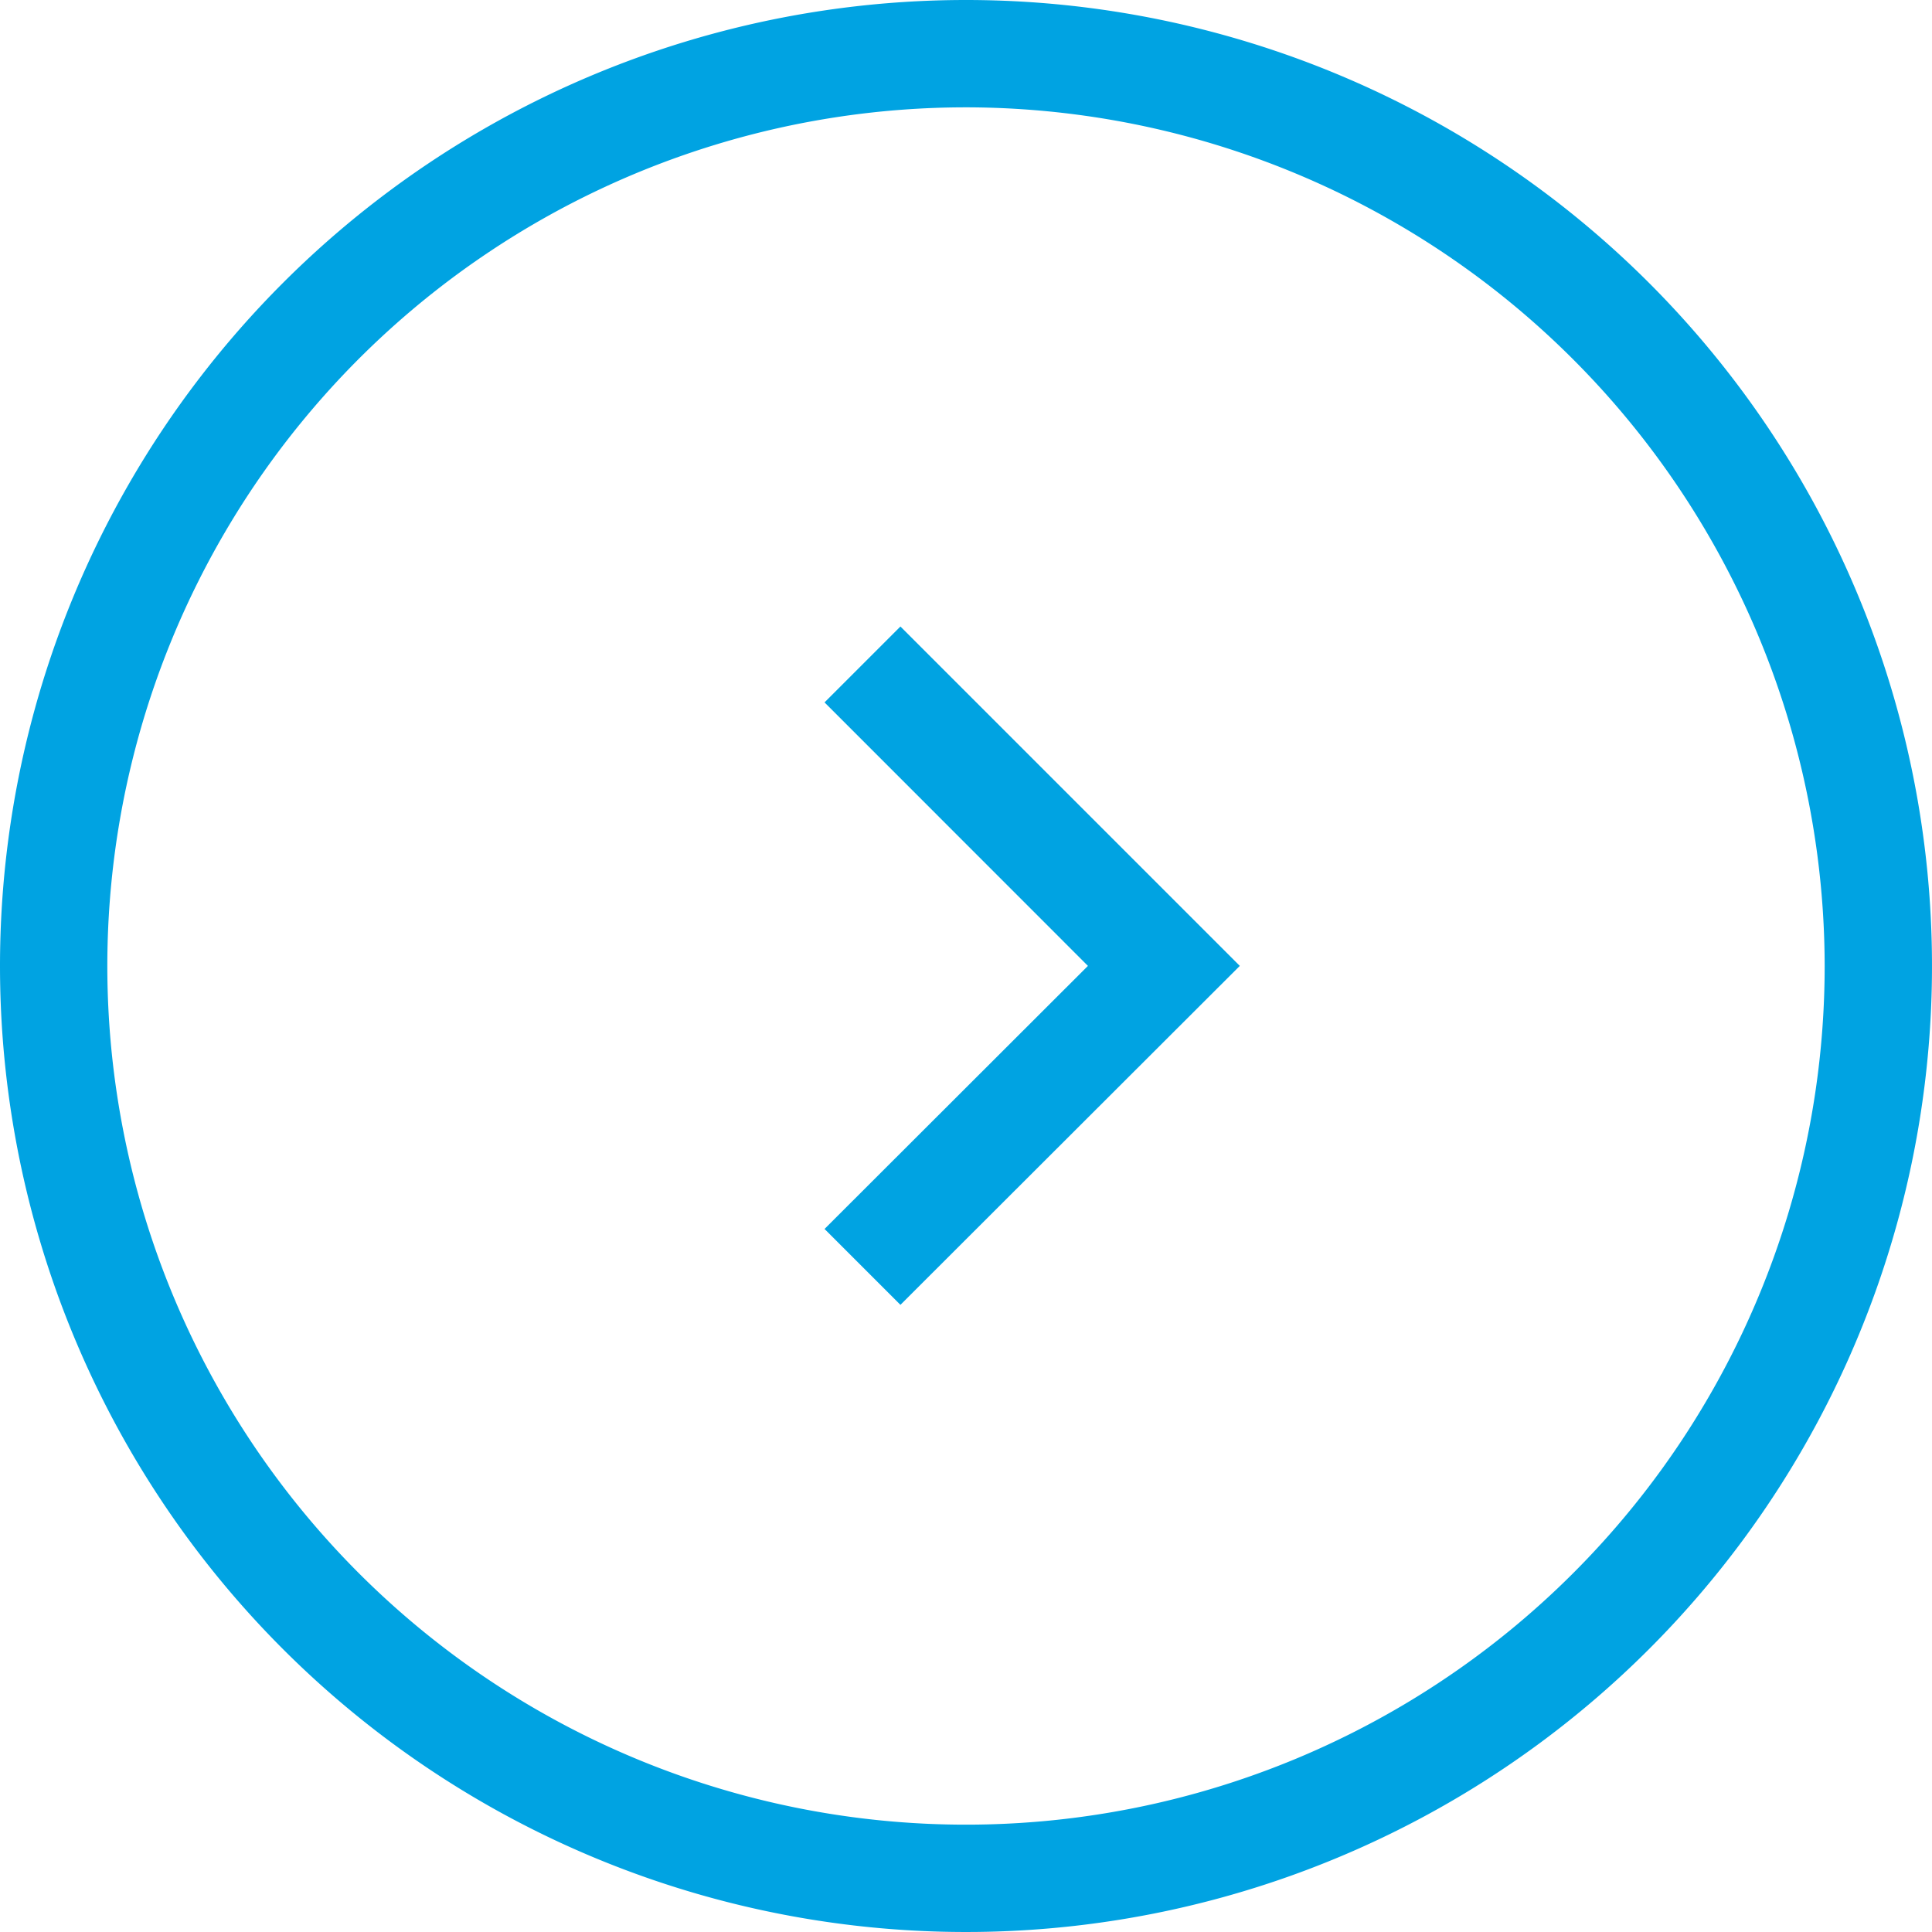
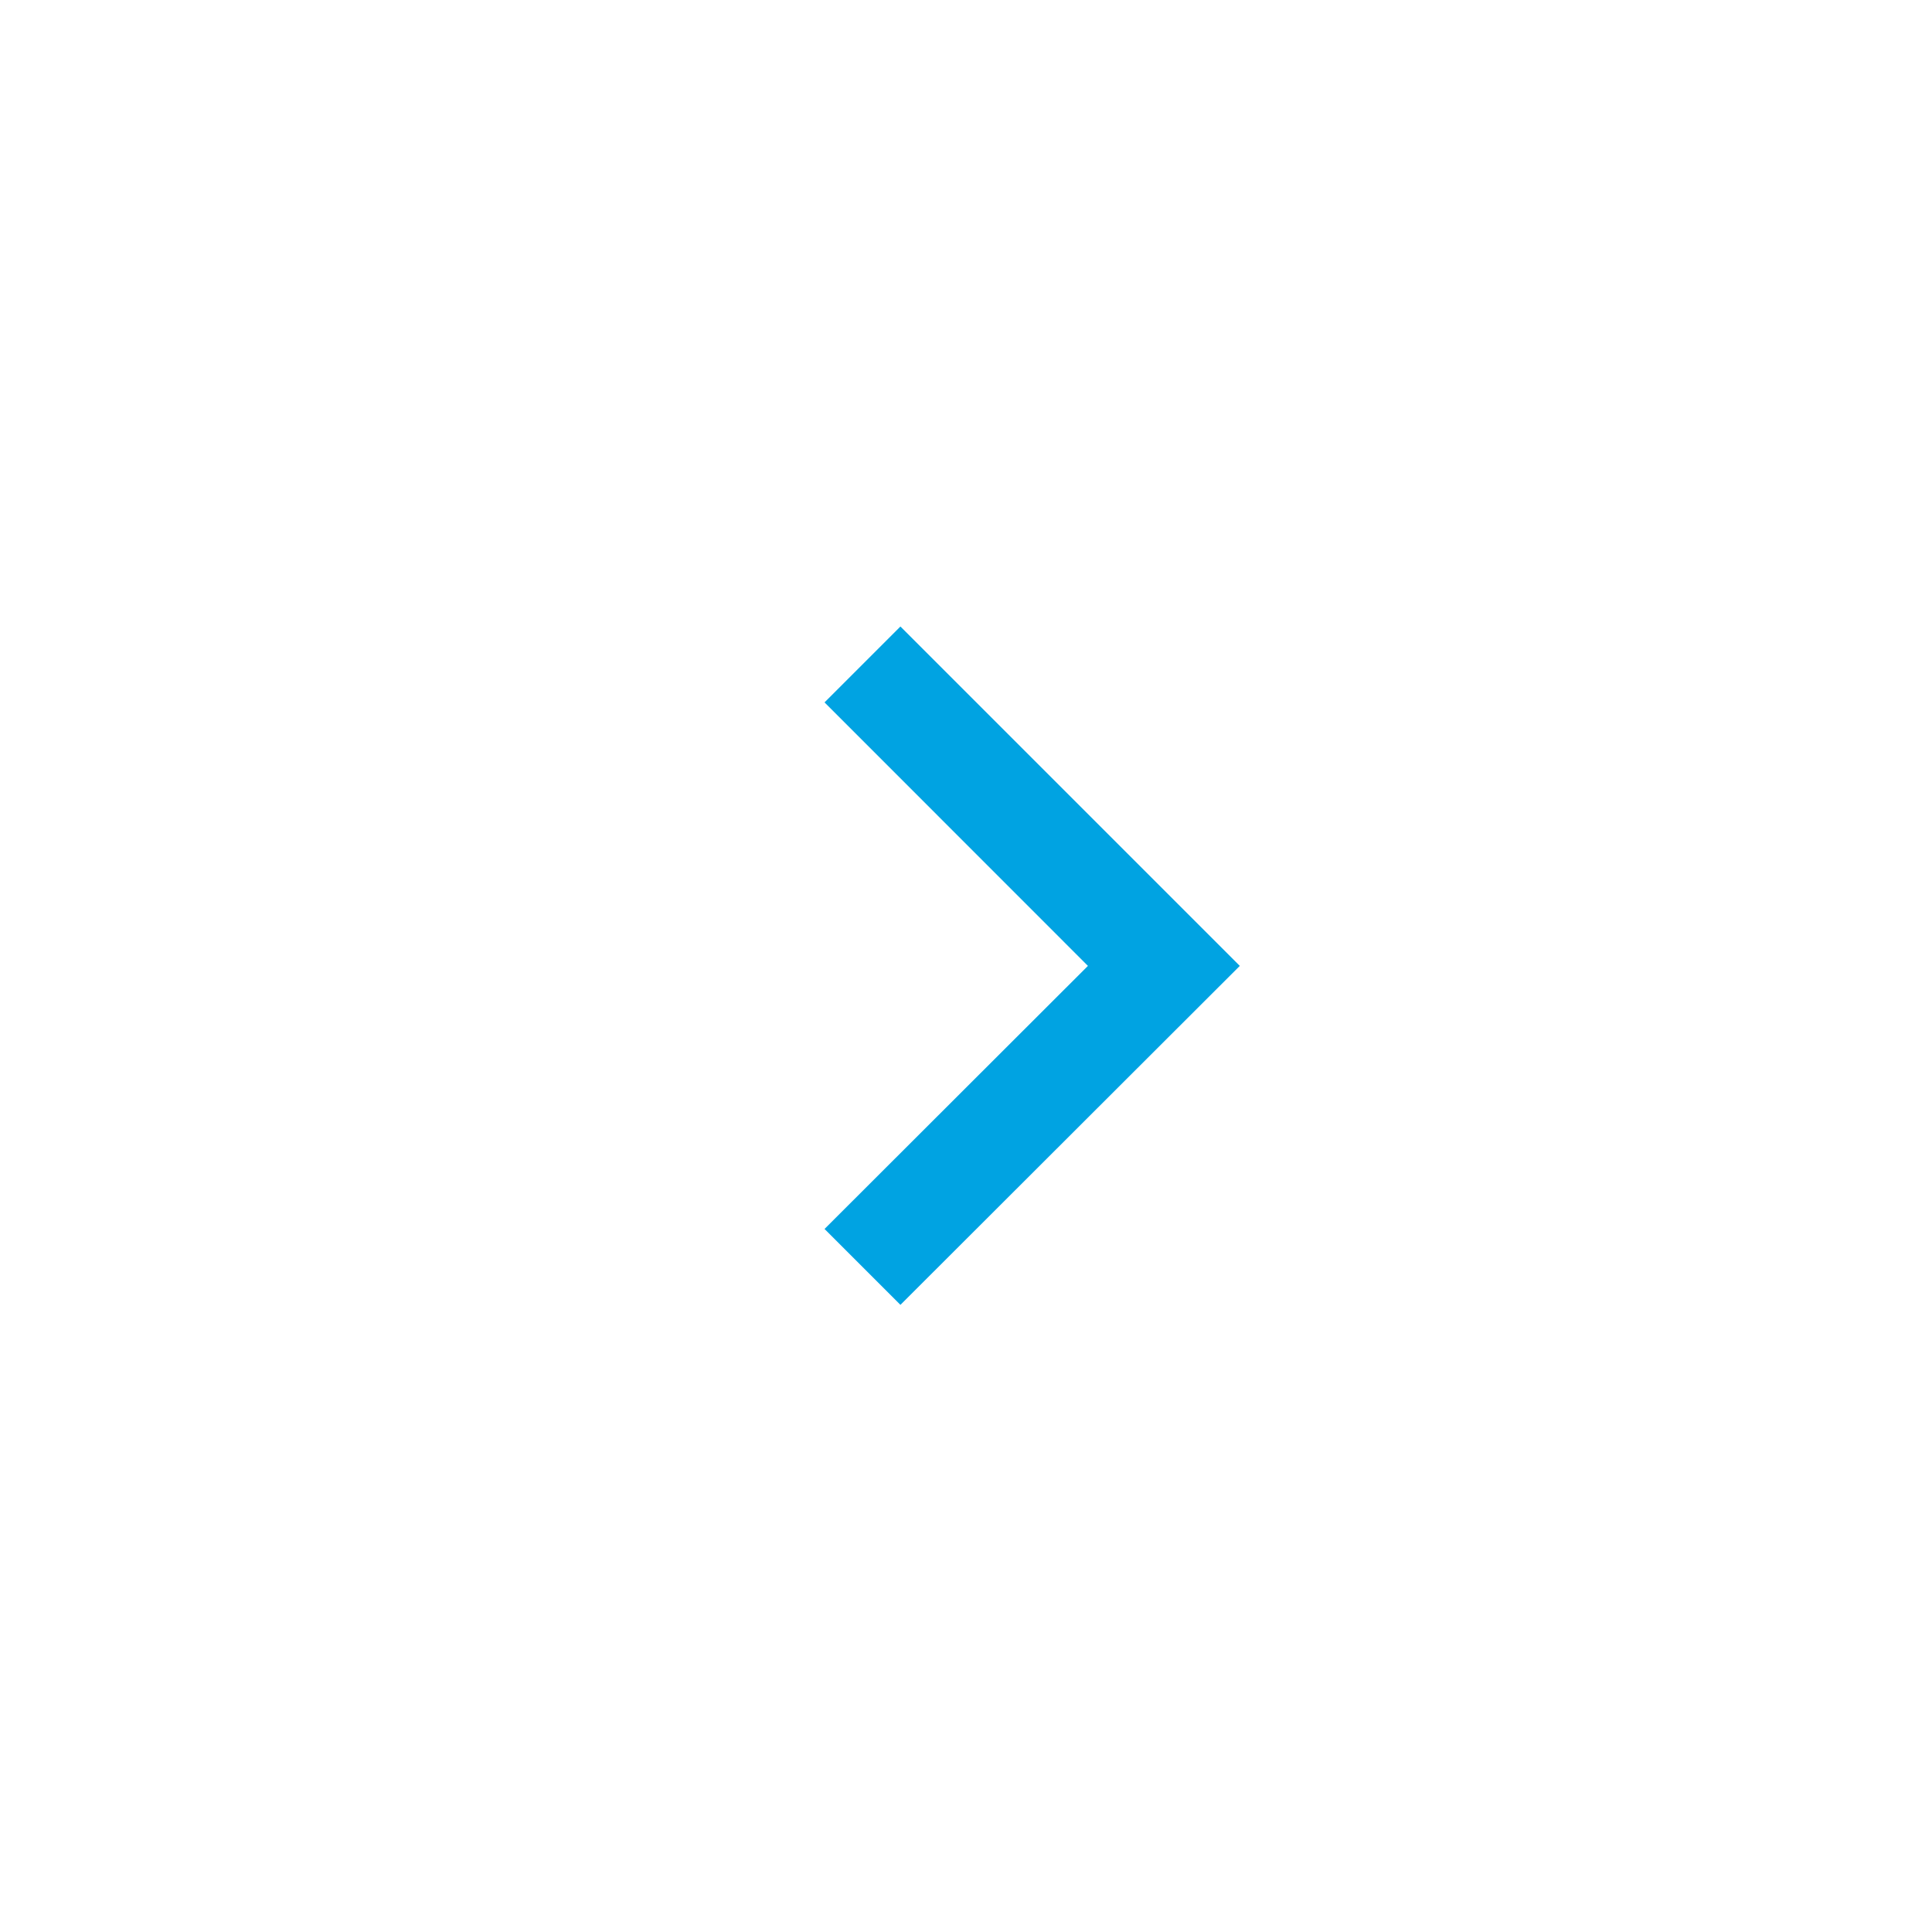
<svg xmlns="http://www.w3.org/2000/svg" width="18" height="18" viewBox="0 0 18 18" preserveAspectRatio="none">
  <g transform="translate(14646 13954)">
-     <path d="M9,1a8,8,0,1,0,8,8A8.009,8.009,0,0,0,9,1M9,0A9,9,0,1,1,0,9,9,9,0,0,1,9,0Z" transform="translate(-14646 -13954)" fill="#00a3e2" />
-     <path d="M-3785.026-23279.26l-.707-.707,2.454-2.451-2.454-2.455.707-.707,3.162,3.162Z" transform="translate(-10852.585 9337.417)" fill="#00a3e2" />
+     <path d="M-3785.026-23279.26l-.707-.707,2.454-2.451-2.454-2.455.707-.707,3.162,3.162" transform="translate(-10852.585 9337.417)" fill="#00a3e2" />
  </g>
</svg>